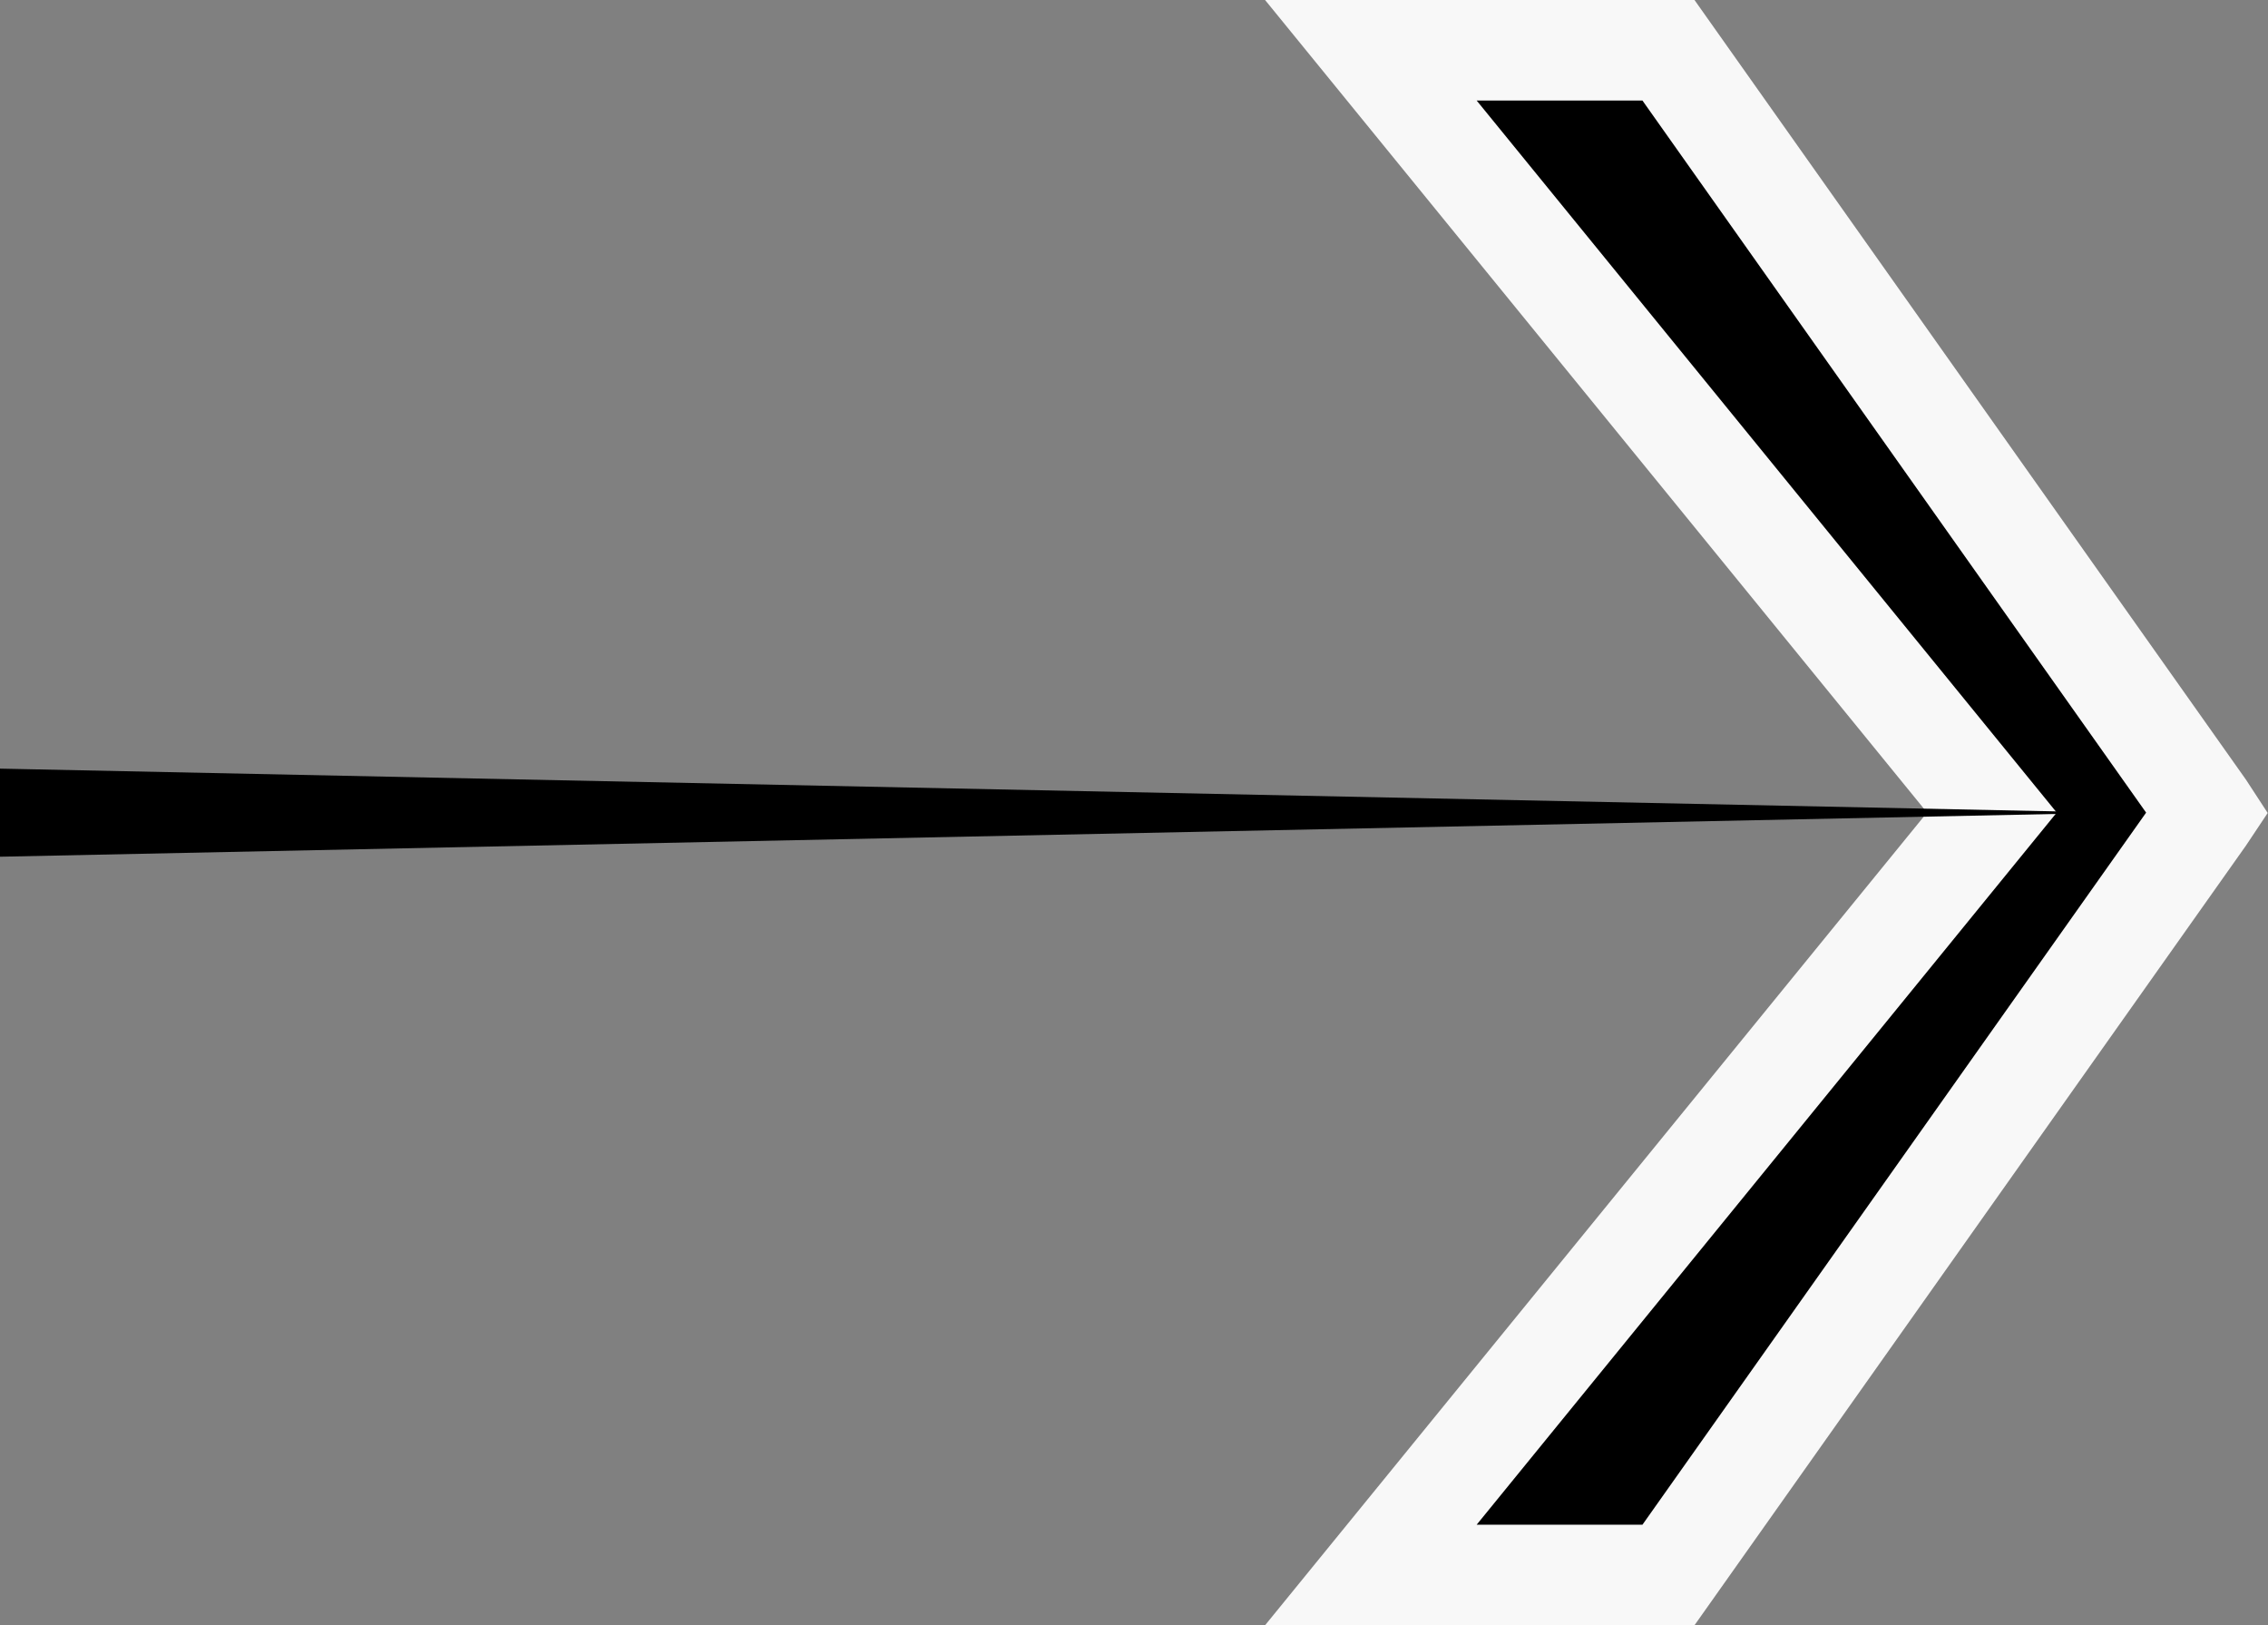
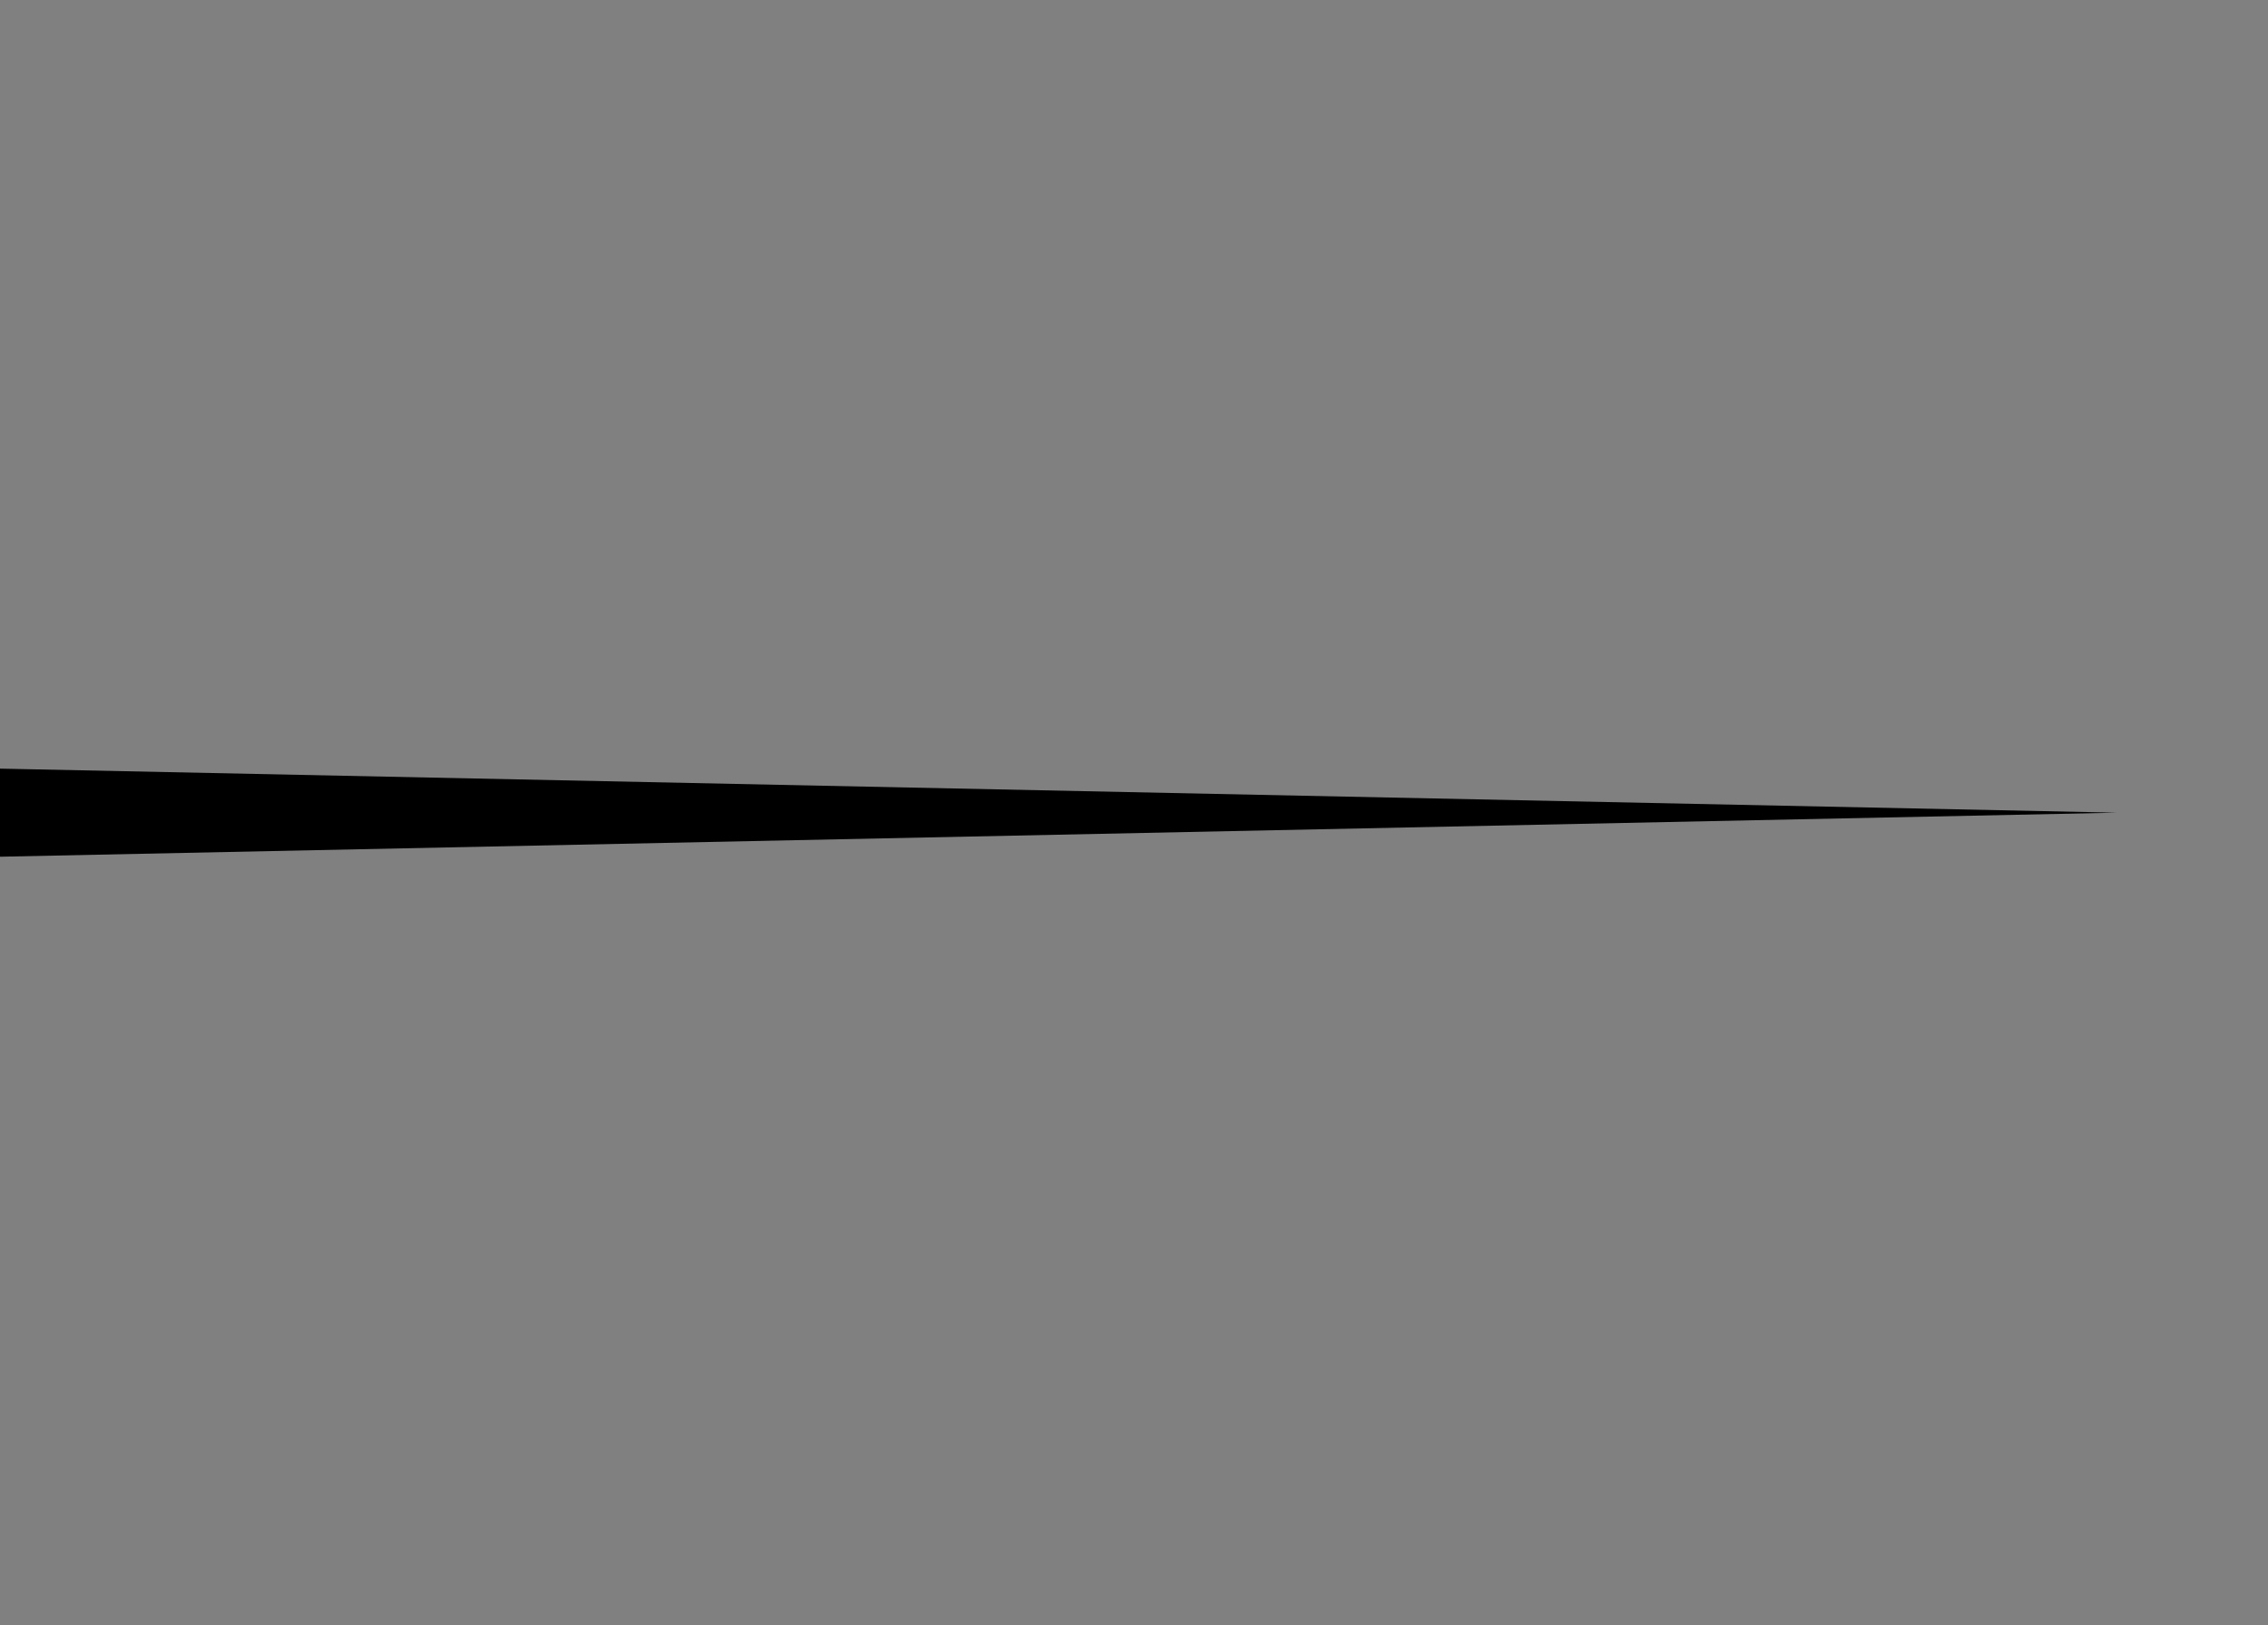
<svg xmlns="http://www.w3.org/2000/svg" width="22.558" height="16.163" viewBox="0 0 22.558 16.163">
  <rect x="0" y="0" width="22.558" height="16.163" fill="#808080" stroke="none" />
  <g id="Groupe_41" data-name="Groupe 41" transform="translate(-161 -6311.936)">
-     <path id="Tracé_38" data-name="Tracé 38" d="M8.507,12.145,3.176,4.609H.216L6.393,12.19.216,19.772h2.96l5.331-7.536.03-.045Z" transform="translate(174.419 6307.827)" stroke="#f8f8f8" stroke-width="1" />
    <path id="Tracé_39" data-name="Tracé 39" d="M40,0,61.055.438h0L40,.876Z" transform="translate(121 6319.58)" />
  </g>
</svg>